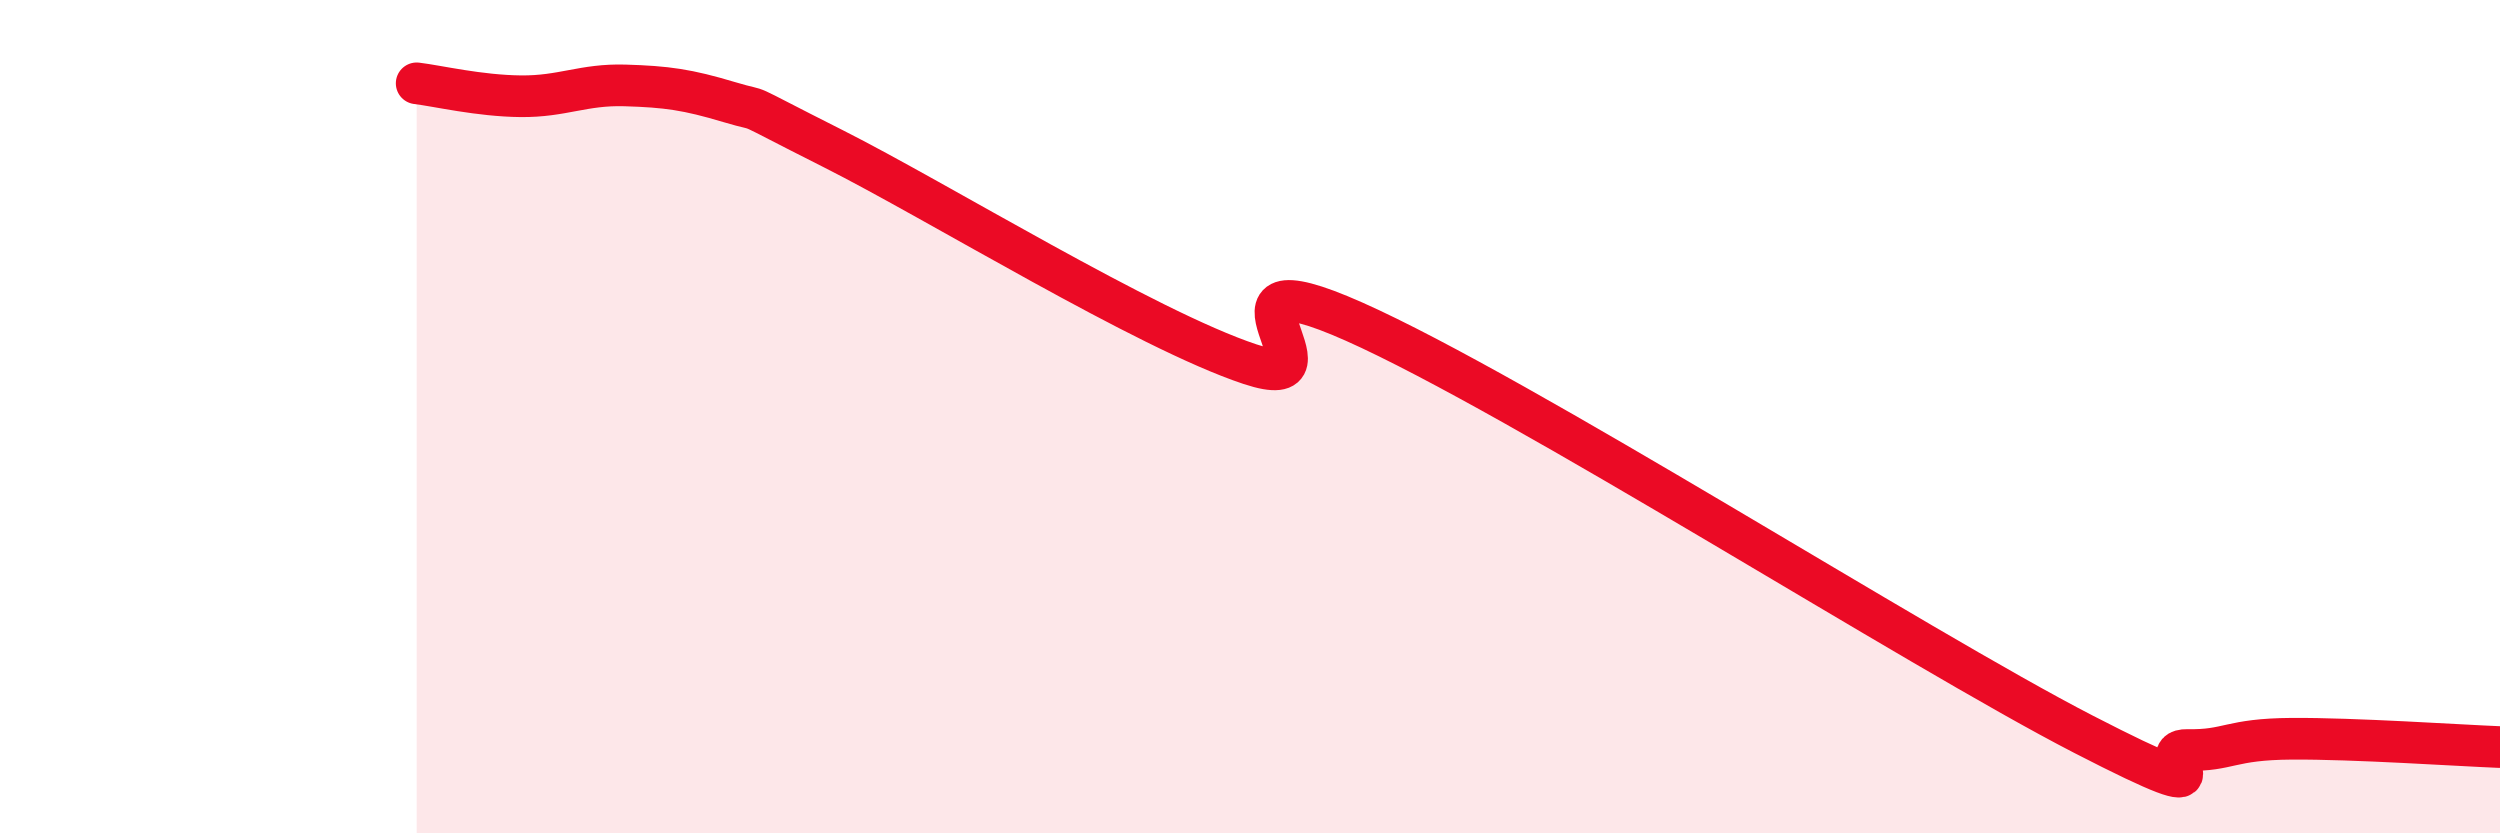
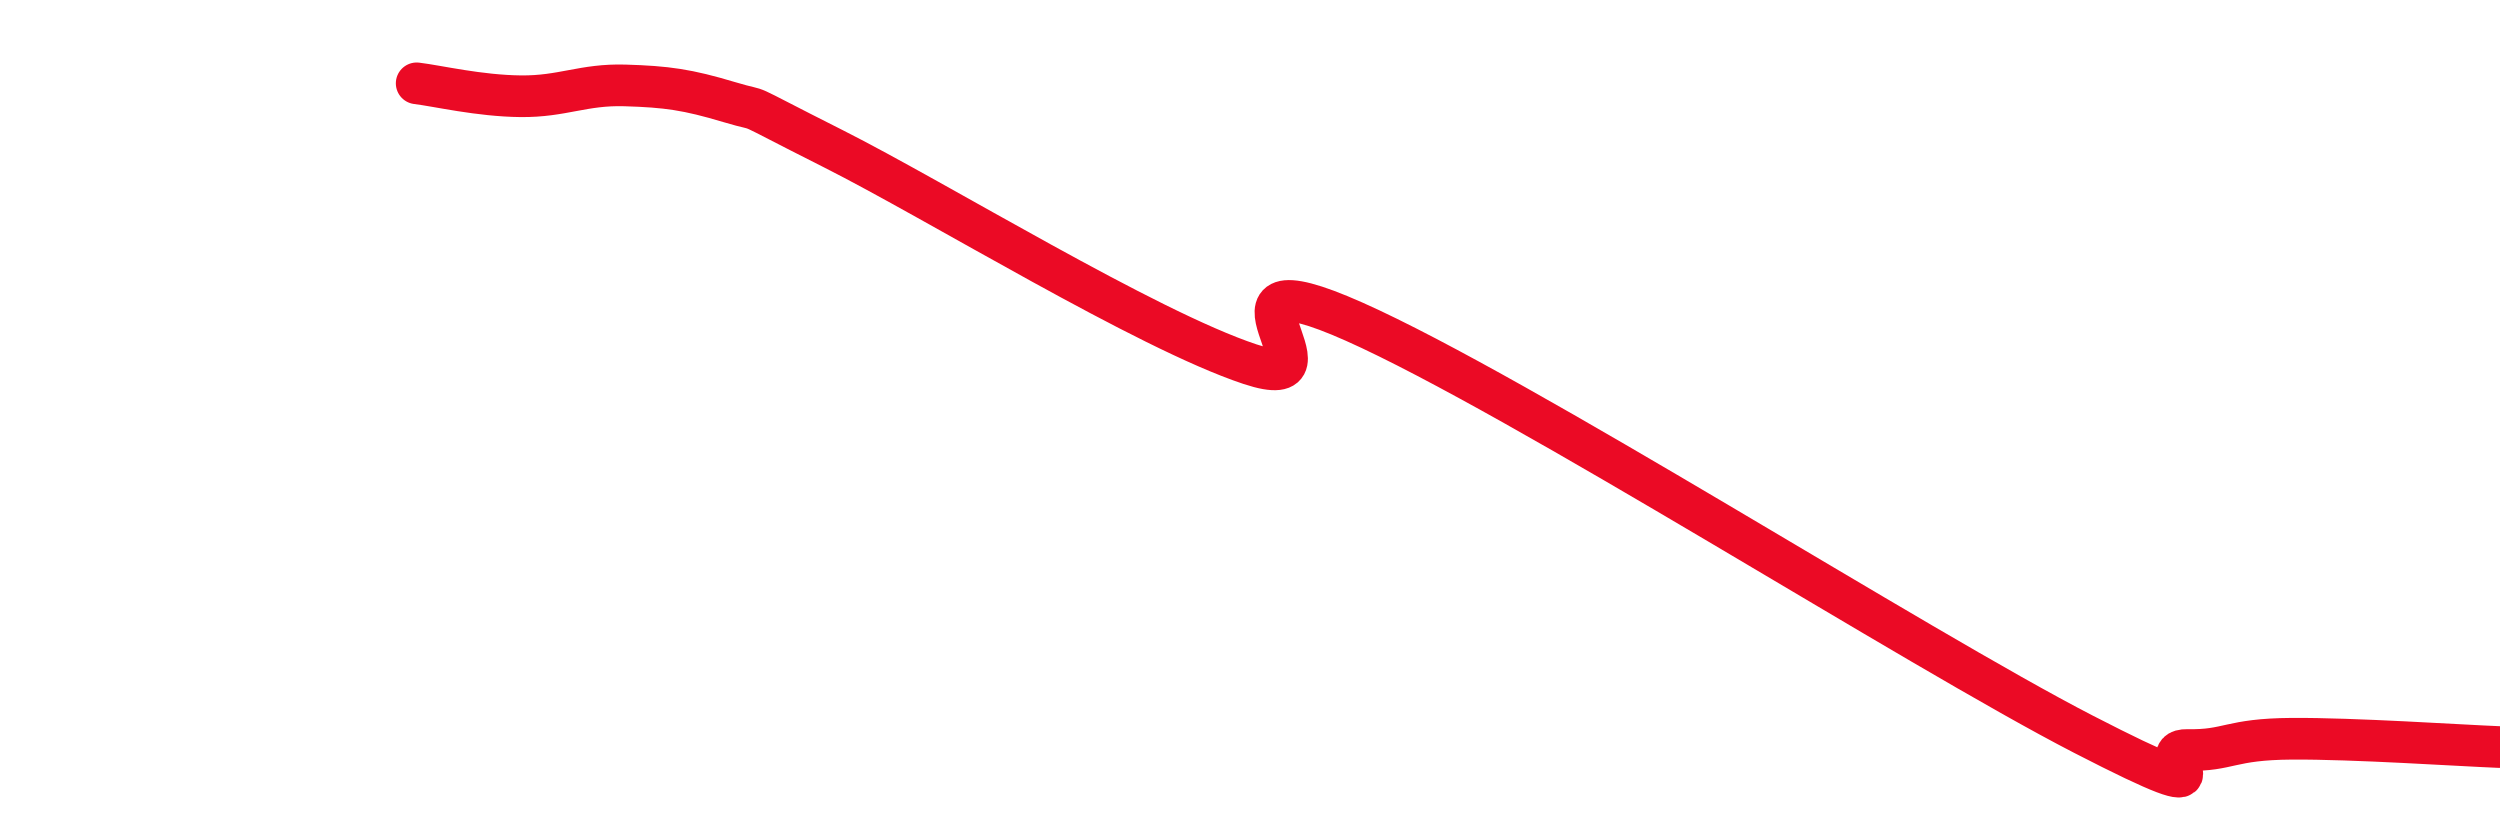
<svg xmlns="http://www.w3.org/2000/svg" width="60" height="20" viewBox="0 0 60 20">
-   <path d="M 10,2 C 10.5,2.06 11.5,2.3 12.5,2.31 C 13.5,2.32 14,2.02 15,2.05 C 16,2.08 16.5,2.15 17.5,2.45 C 18.5,2.75 17.5,2.31 20,3.57 C 22.5,4.83 27.5,7.91 30,8.74 C 32.5,9.57 28.5,5.94 32.5,7.72 C 36.5,9.5 46,15.56 50,17.62 C 54,19.68 51.5,17.98 52.5,18 C 53.5,18.02 53.5,17.74 55,17.73 C 56.5,17.72 59,17.89 60,17.93L60 20L10 20Z" fill="#EB0A25" opacity="0.1" stroke-linecap="round" stroke-linejoin="round" />
  <path d="M 10,2 C 10.5,2.06 11.5,2.3 12.5,2.31 C 13.5,2.32 14,2.02 15,2.05 C 16,2.08 16.5,2.15 17.5,2.45 C 18.5,2.75 17.5,2.31 20,3.57 C 22.5,4.83 27.5,7.91 30,8.74 C 32.5,9.57 28.5,5.94 32.5,7.72 C 36.5,9.5 46,15.56 50,17.62 C 54,19.68 51.5,17.98 52.5,18 C 53.5,18.02 53.5,17.74 55,17.73 C 56.5,17.72 59,17.89 60,17.93" stroke="#EB0A25" stroke-width="1" fill="none" stroke-linecap="round" stroke-linejoin="round" />
</svg>